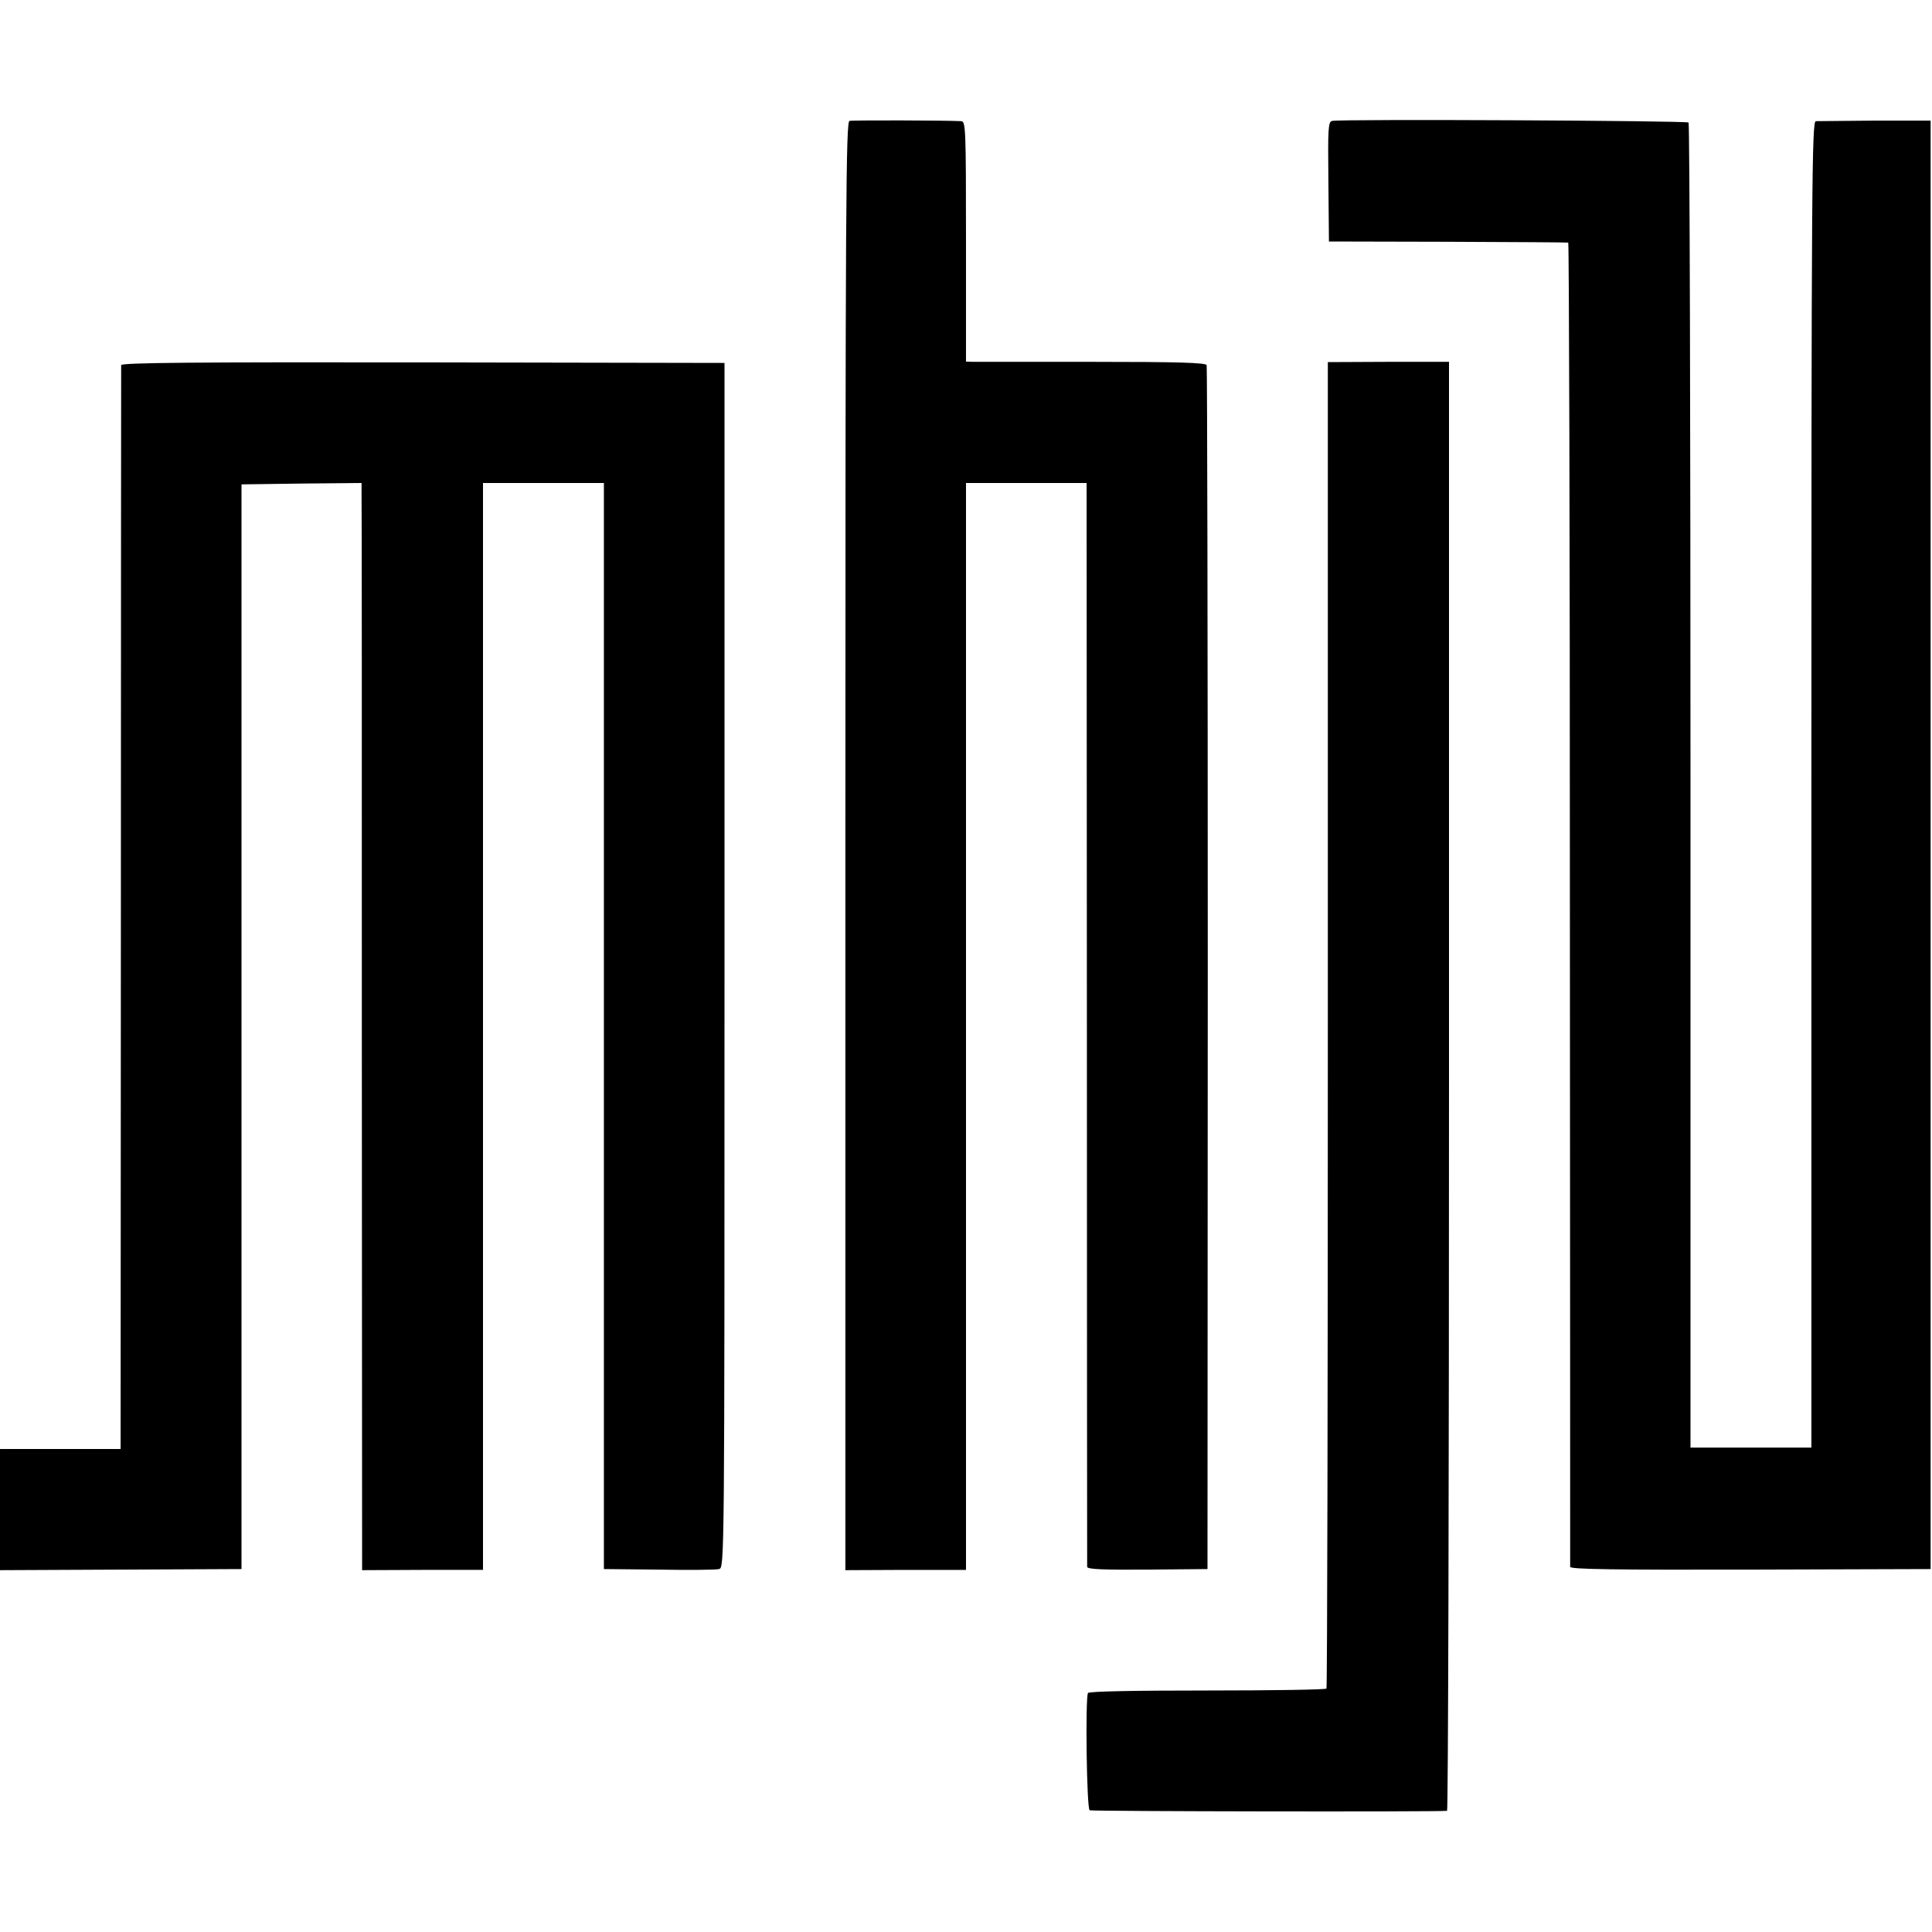
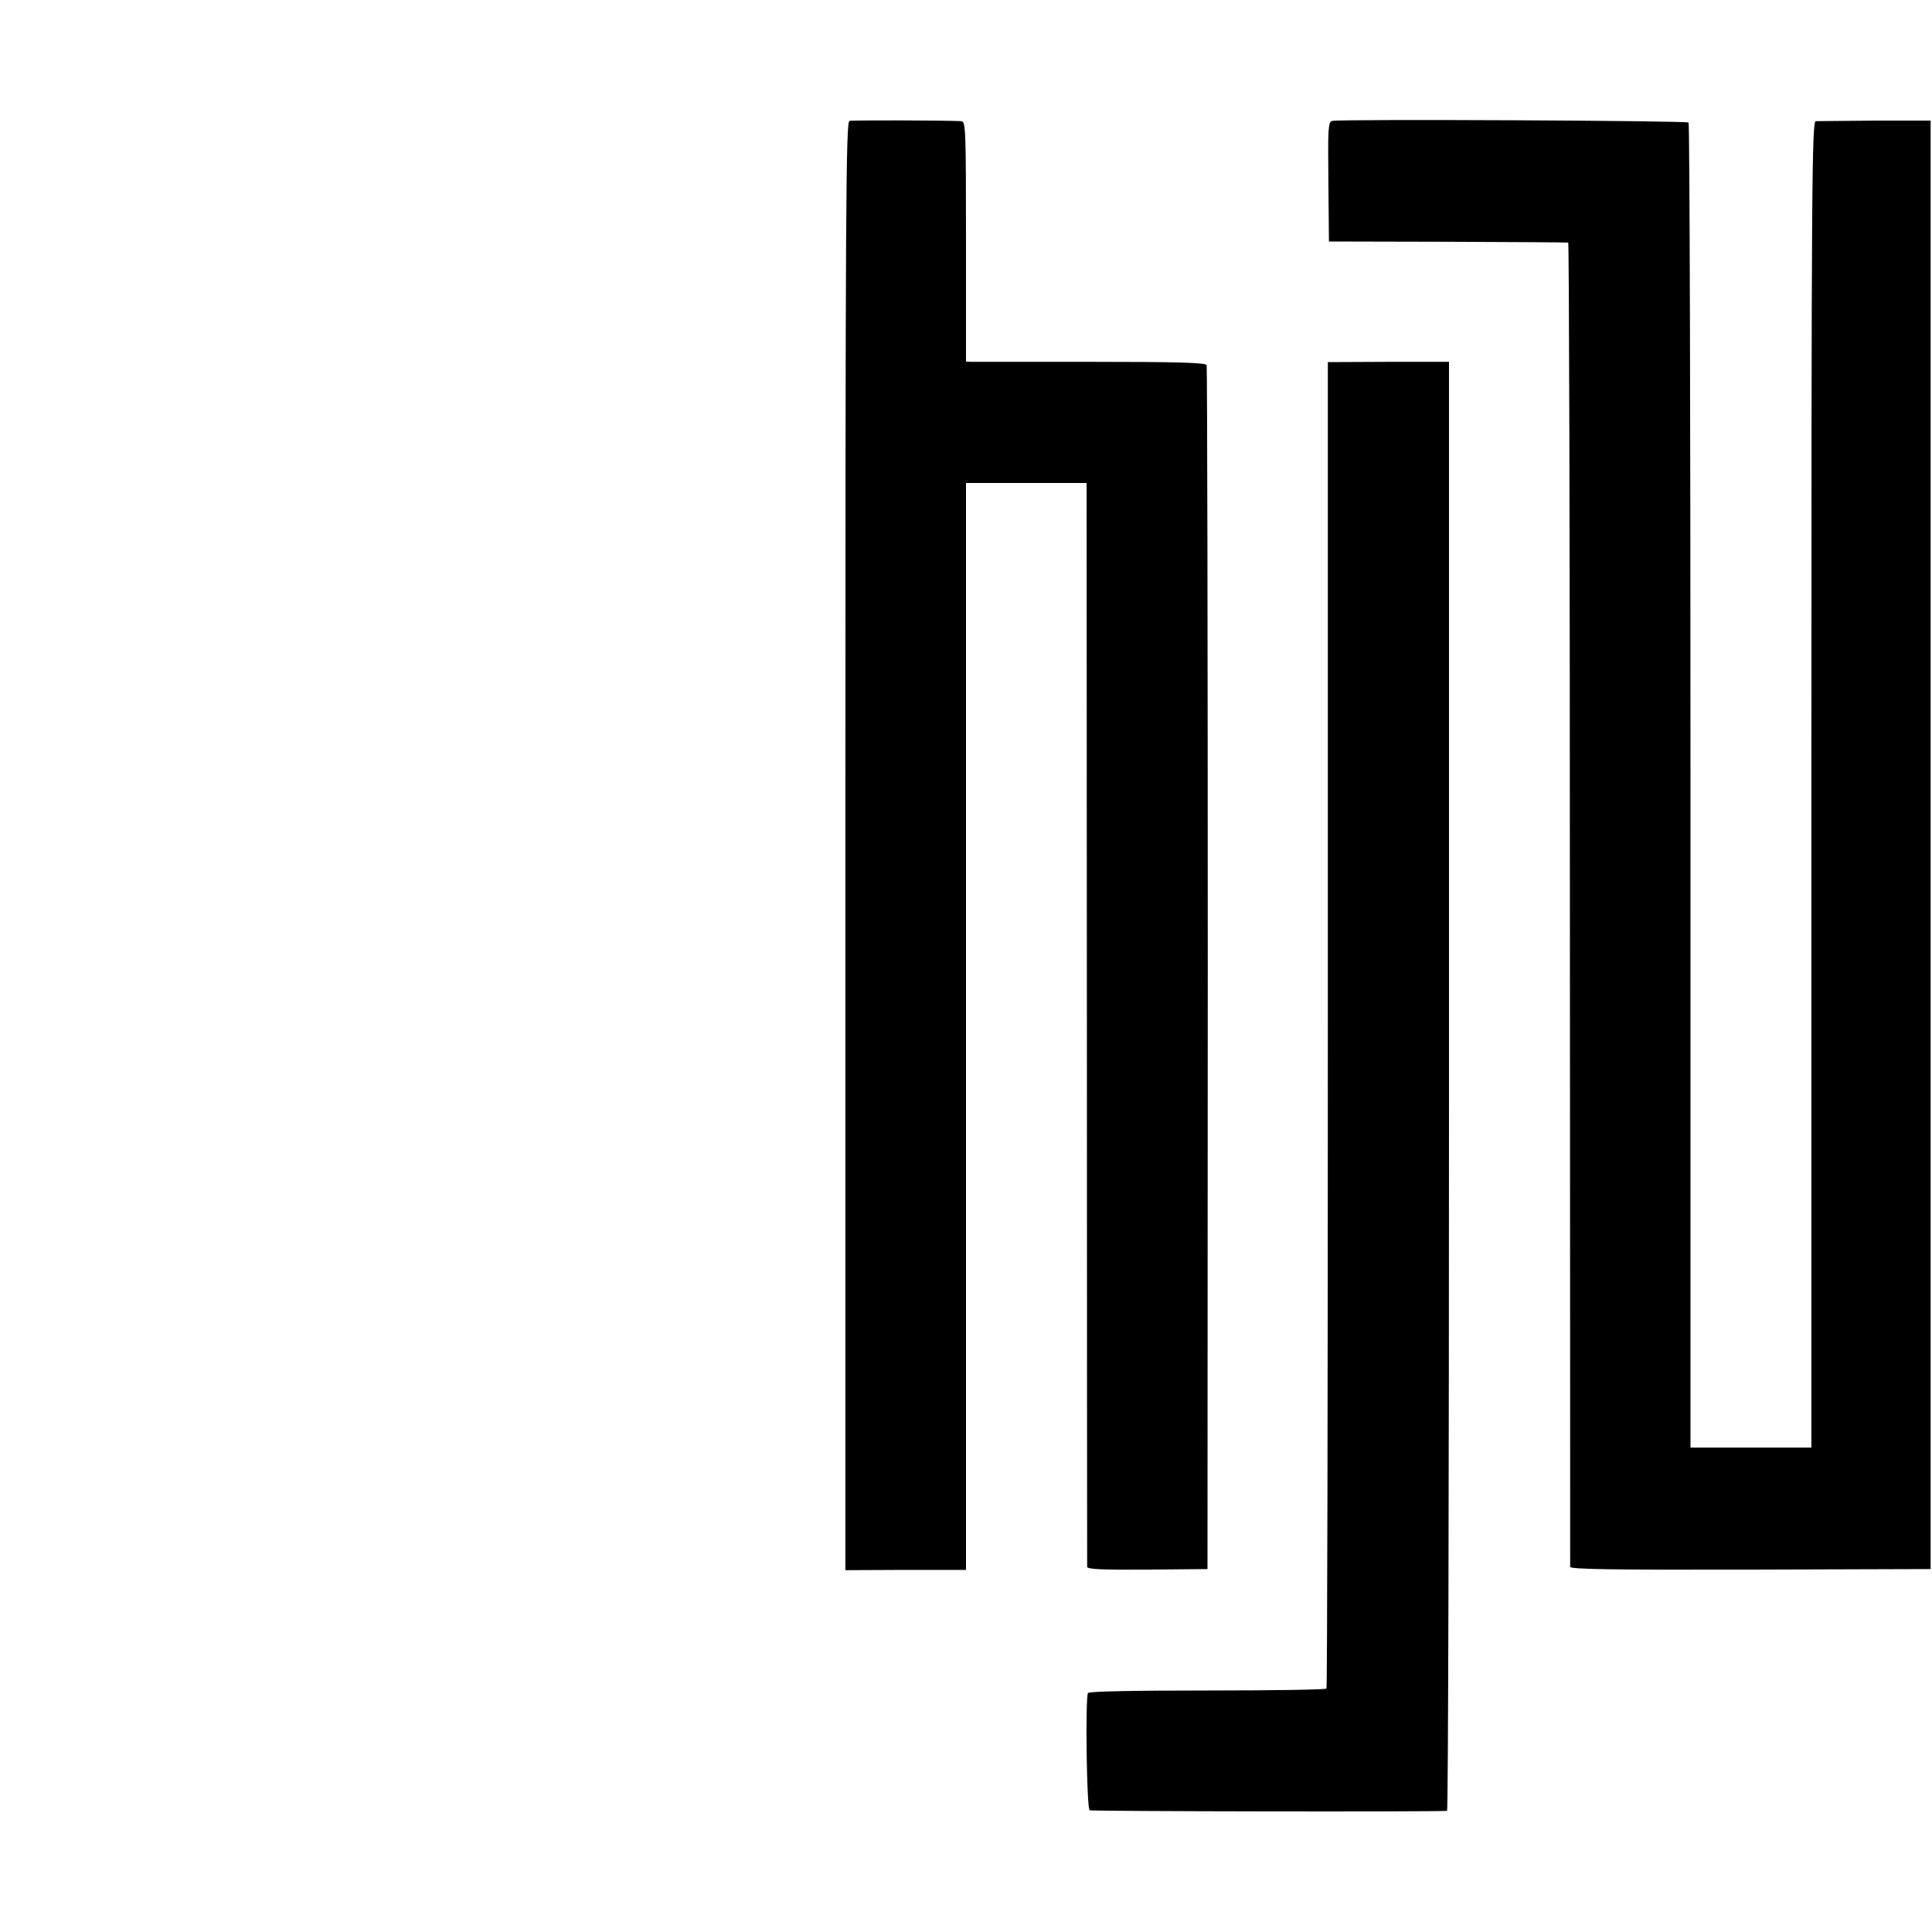
<svg xmlns="http://www.w3.org/2000/svg" version="1.0" width="700pt" height="700pt" viewBox="0 0 700 700" preserveAspectRatio="xMidYMid meet">
  <g transform="translate(0,700) scale(0.1,-0.1)" fill="#000000" stroke="none">
    <path d="M3078 6562 c-13 -3 -15 -280 -15 -2627 l0 -2624 218 1 219 0 0 1969 0 1969 219 0 218 0 1 -1957 c0 -1077 1 -1963 1 -1970 1 -9 57 -11 218 -10 l218 2 1 2175 c0 1196 -2 2180 -4 2187 -3 9 -103 12 -415 12 -227 0 -422 0 -434 0 l-23 1 0 435 c0 407 -1 435 -17 436 -55 3 -392 4 -405 1z" />
    <path d="M4827 6562 c-15 -3 -16 -26 -14 -220 l2 -217 430 -1 c237 -1 433 -2 437 -3 3 0 6 -1078 6 -2393 1 -1316 1 -2398 1 -2405 1 -9 157 -11 654 -10 l652 2 0 2624 0 2624 -200 0 c-110 -1 -207 -2 -216 -2 -14 -1 -16 -213 -16 -2403 l0 -2403 -219 0 -219 0 0 2397 c0 1318 -3 2400 -7 2404 -8 7 -1255 13 -1291 6z" />
-     <path d="M439 5677 c0 -7 -1 -893 -1 -1969 l-1 -1958 -219 0 -218 0 0 -219 0 -220 437 2 438 2 0 1965 0 1965 218 3 217 2 0 -42 c1 -24 1 -910 1 -1970 l1 -1927 219 1 219 0 0 1969 0 1969 219 0 219 0 0 -1967 0 -1968 198 -2 c110 -2 208 -1 219 2 20 4 20 12 20 2187 l0 2183 -1093 2 c-834 1 -1092 -1 -1093 -10z" />
    <path d="M4811 3289 c0 -1319 -2 -2402 -5 -2407 -2 -4 -196 -7 -431 -7 -260 0 -429 -3 -433 -9 -10 -17 -5 -418 6 -425 7 -4 1252 -6 1295 -2 4 1 7 1182 7 2626 l0 2624 -219 0 -220 -1 0 -2399z" />
  </g>
</svg>